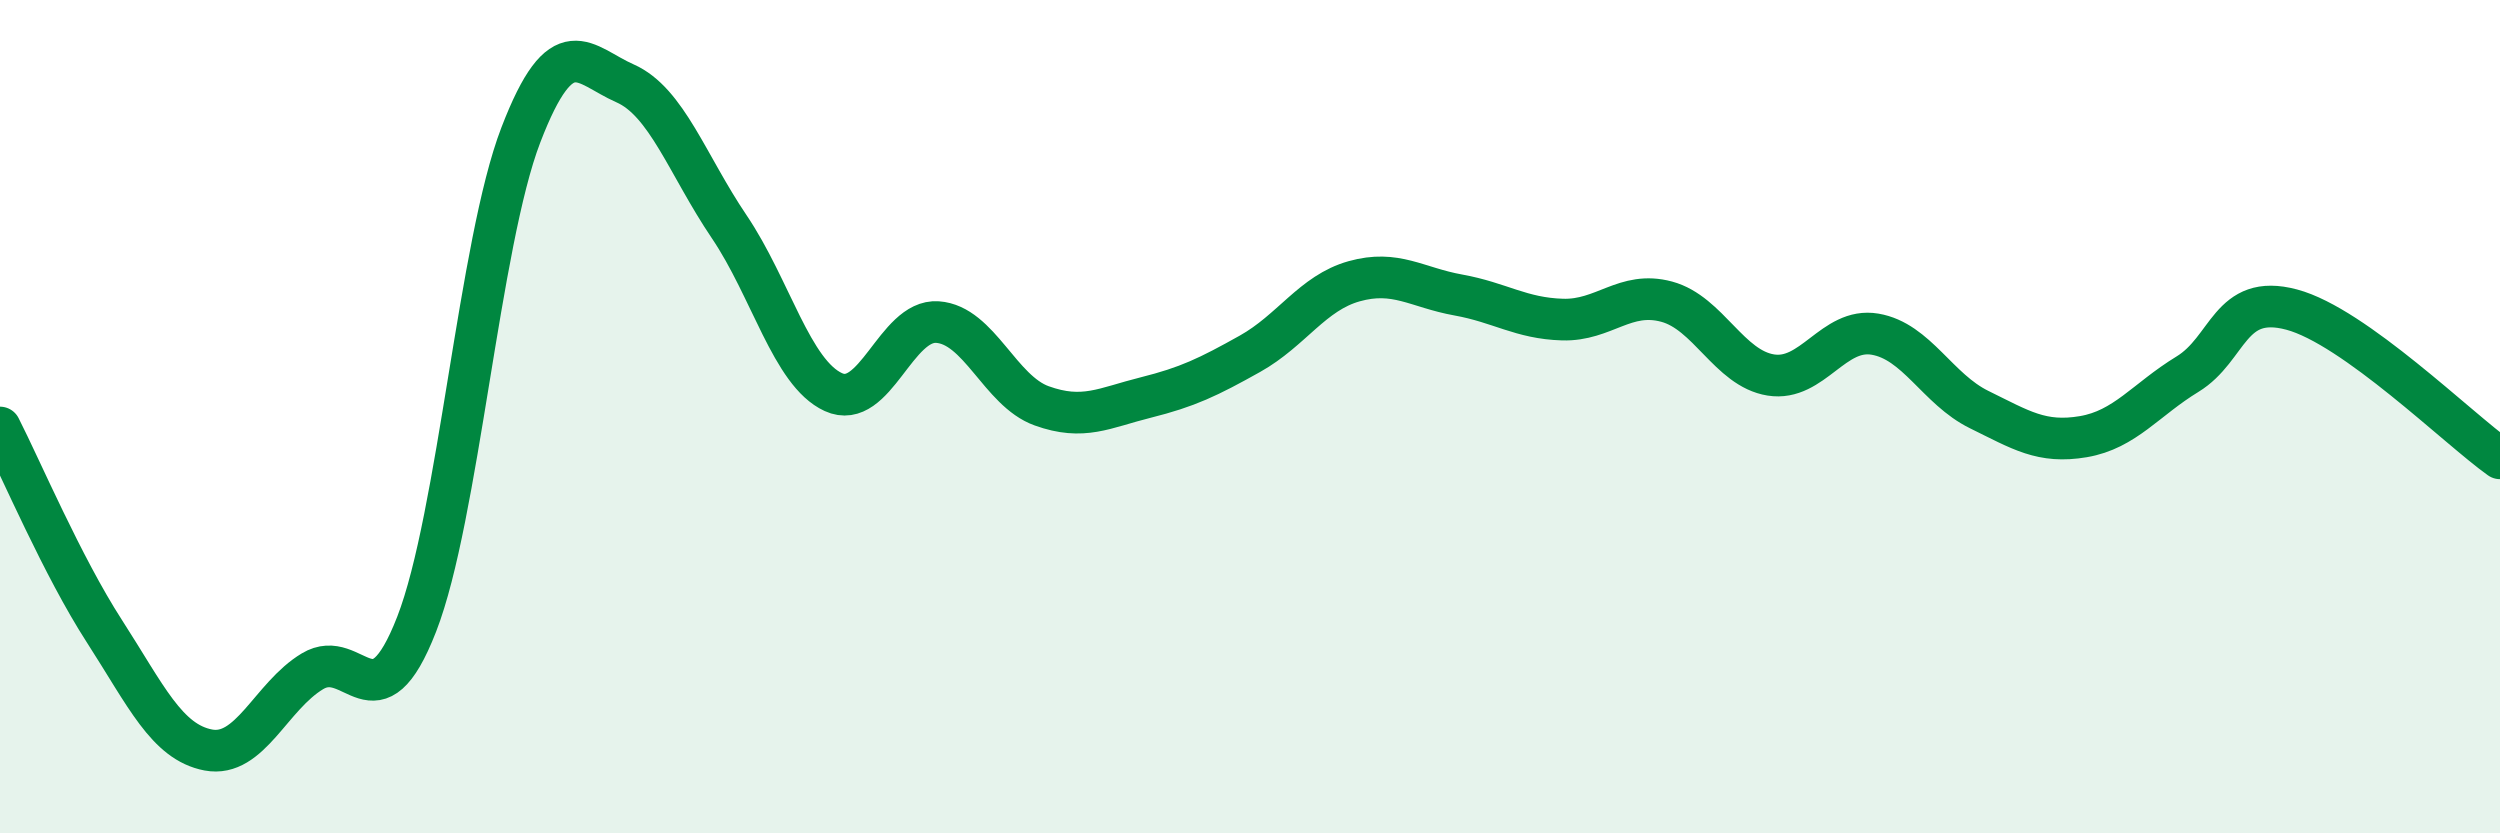
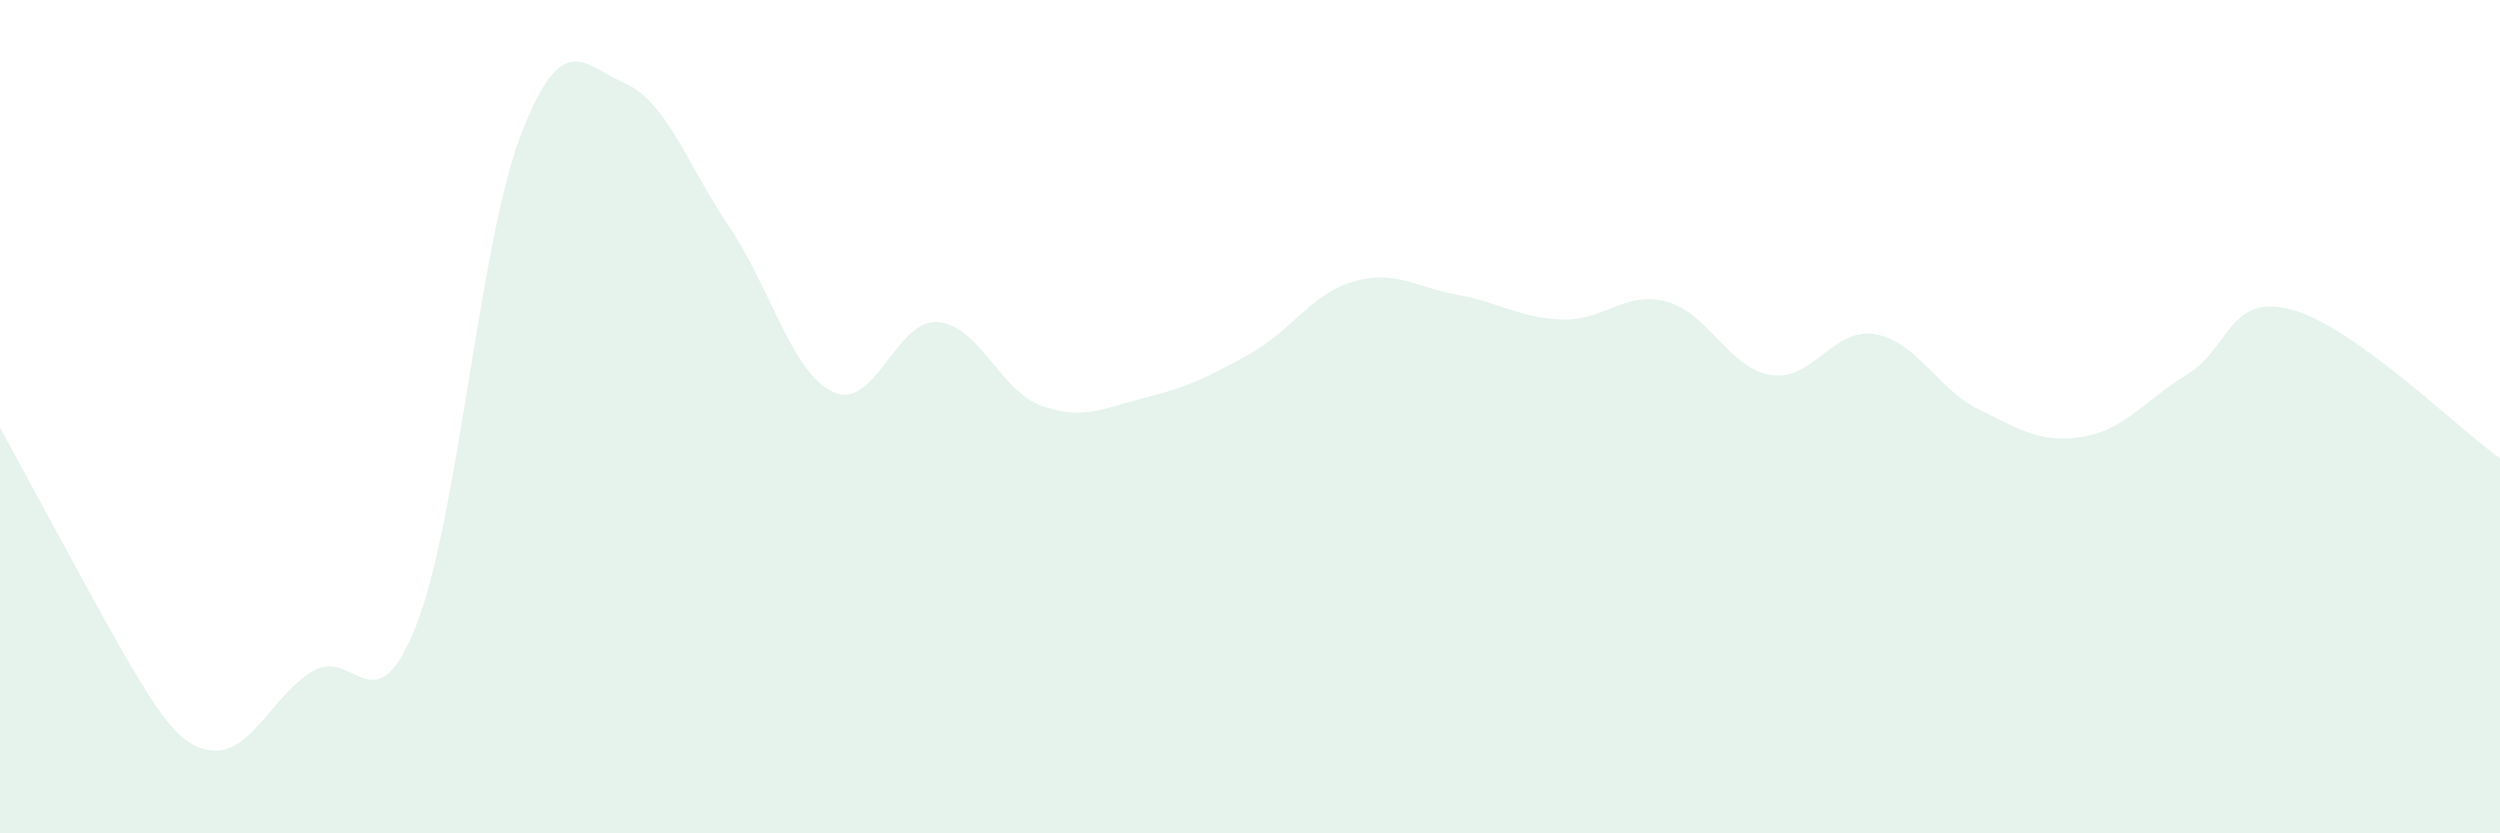
<svg xmlns="http://www.w3.org/2000/svg" width="60" height="20" viewBox="0 0 60 20">
-   <path d="M 0,10.26 C 0.5,11.24 1.5,13.59 2.5,15.14 C 3.5,16.69 4,17.81 5,18 C 6,18.19 6.5,16.71 7.5,16.11 C 8.5,15.51 9,17.55 10,14.98 C 11,12.41 11.5,5.84 12.5,3.24 C 13.5,0.64 14,1.56 15,2 C 16,2.44 16.5,3.96 17.5,5.44 C 18.5,6.92 19,8.95 20,9.41 C 21,9.87 21.5,7.66 22.5,7.73 C 23.5,7.8 24,9.38 25,9.74 C 26,10.1 26.5,9.79 27.5,9.54 C 28.5,9.29 29,9.05 30,8.49 C 31,7.93 31.5,7.03 32.5,6.75 C 33.5,6.47 34,6.9 35,7.08 C 36,7.26 36.5,7.64 37.5,7.67 C 38.5,7.7 39,6.97 40,7.24 C 41,7.51 41.5,8.84 42.5,9 C 43.5,9.16 44,7.85 45,8.02 C 46,8.19 46.5,9.34 47.5,9.83 C 48.5,10.32 49,10.65 50,10.48 C 51,10.31 51.5,9.59 52.5,8.98 C 53.5,8.37 53.5,7.03 55,7.43 C 56.5,7.83 59,10.29 60,11L60 20L0 20Z" fill="#008740" opacity="0.1" stroke-linecap="round" stroke-linejoin="round" />
-   <path d="M 0,10.26 C 0.5,11.24 1.5,13.59 2.5,15.14 C 3.5,16.69 4,17.81 5,18 C 6,18.19 6.5,16.71 7.5,16.11 C 8.5,15.51 9,17.55 10,14.98 C 11,12.41 11.5,5.84 12.5,3.24 C 13.5,0.64 14,1.56 15,2 C 16,2.44 16.5,3.96 17.5,5.44 C 18.5,6.92 19,8.95 20,9.41 C 21,9.87 21.5,7.66 22.5,7.73 C 23.5,7.8 24,9.38 25,9.74 C 26,10.1 26.5,9.79 27.5,9.54 C 28.5,9.29 29,9.05 30,8.49 C 31,7.93 31.5,7.03 32.5,6.75 C 33.5,6.47 34,6.9 35,7.08 C 36,7.26 36.5,7.64 37.5,7.67 C 38.5,7.7 39,6.97 40,7.24 C 41,7.51 41.5,8.84 42.5,9 C 43.5,9.16 44,7.85 45,8.02 C 46,8.19 46.5,9.34 47.5,9.83 C 48.5,10.32 49,10.65 50,10.48 C 51,10.31 51.5,9.59 52.5,8.98 C 53.5,8.37 53.5,7.03 55,7.43 C 56.5,7.83 59,10.29 60,11" stroke="#008740" stroke-width="1" fill="none" stroke-linecap="round" stroke-linejoin="round" />
+   <path d="M 0,10.26 C 3.5,16.69 4,17.81 5,18 C 6,18.19 6.5,16.71 7.5,16.11 C 8.5,15.51 9,17.55 10,14.98 C 11,12.41 11.5,5.84 12.5,3.24 C 13.5,0.64 14,1.56 15,2 C 16,2.44 16.5,3.96 17.5,5.44 C 18.5,6.92 19,8.95 20,9.41 C 21,9.87 21.5,7.66 22.5,7.73 C 23.5,7.8 24,9.38 25,9.74 C 26,10.1 26.5,9.79 27.5,9.54 C 28.5,9.29 29,9.05 30,8.49 C 31,7.93 31.5,7.03 32.5,6.75 C 33.5,6.47 34,6.9 35,7.08 C 36,7.26 36.5,7.64 37.5,7.67 C 38.5,7.7 39,6.97 40,7.24 C 41,7.51 41.5,8.84 42.5,9 C 43.5,9.16 44,7.85 45,8.02 C 46,8.19 46.5,9.34 47.5,9.83 C 48.5,10.32 49,10.65 50,10.48 C 51,10.31 51.5,9.59 52.5,8.98 C 53.5,8.37 53.5,7.03 55,7.43 C 56.5,7.83 59,10.29 60,11L60 20L0 20Z" fill="#008740" opacity="0.1" stroke-linecap="round" stroke-linejoin="round" />
</svg>